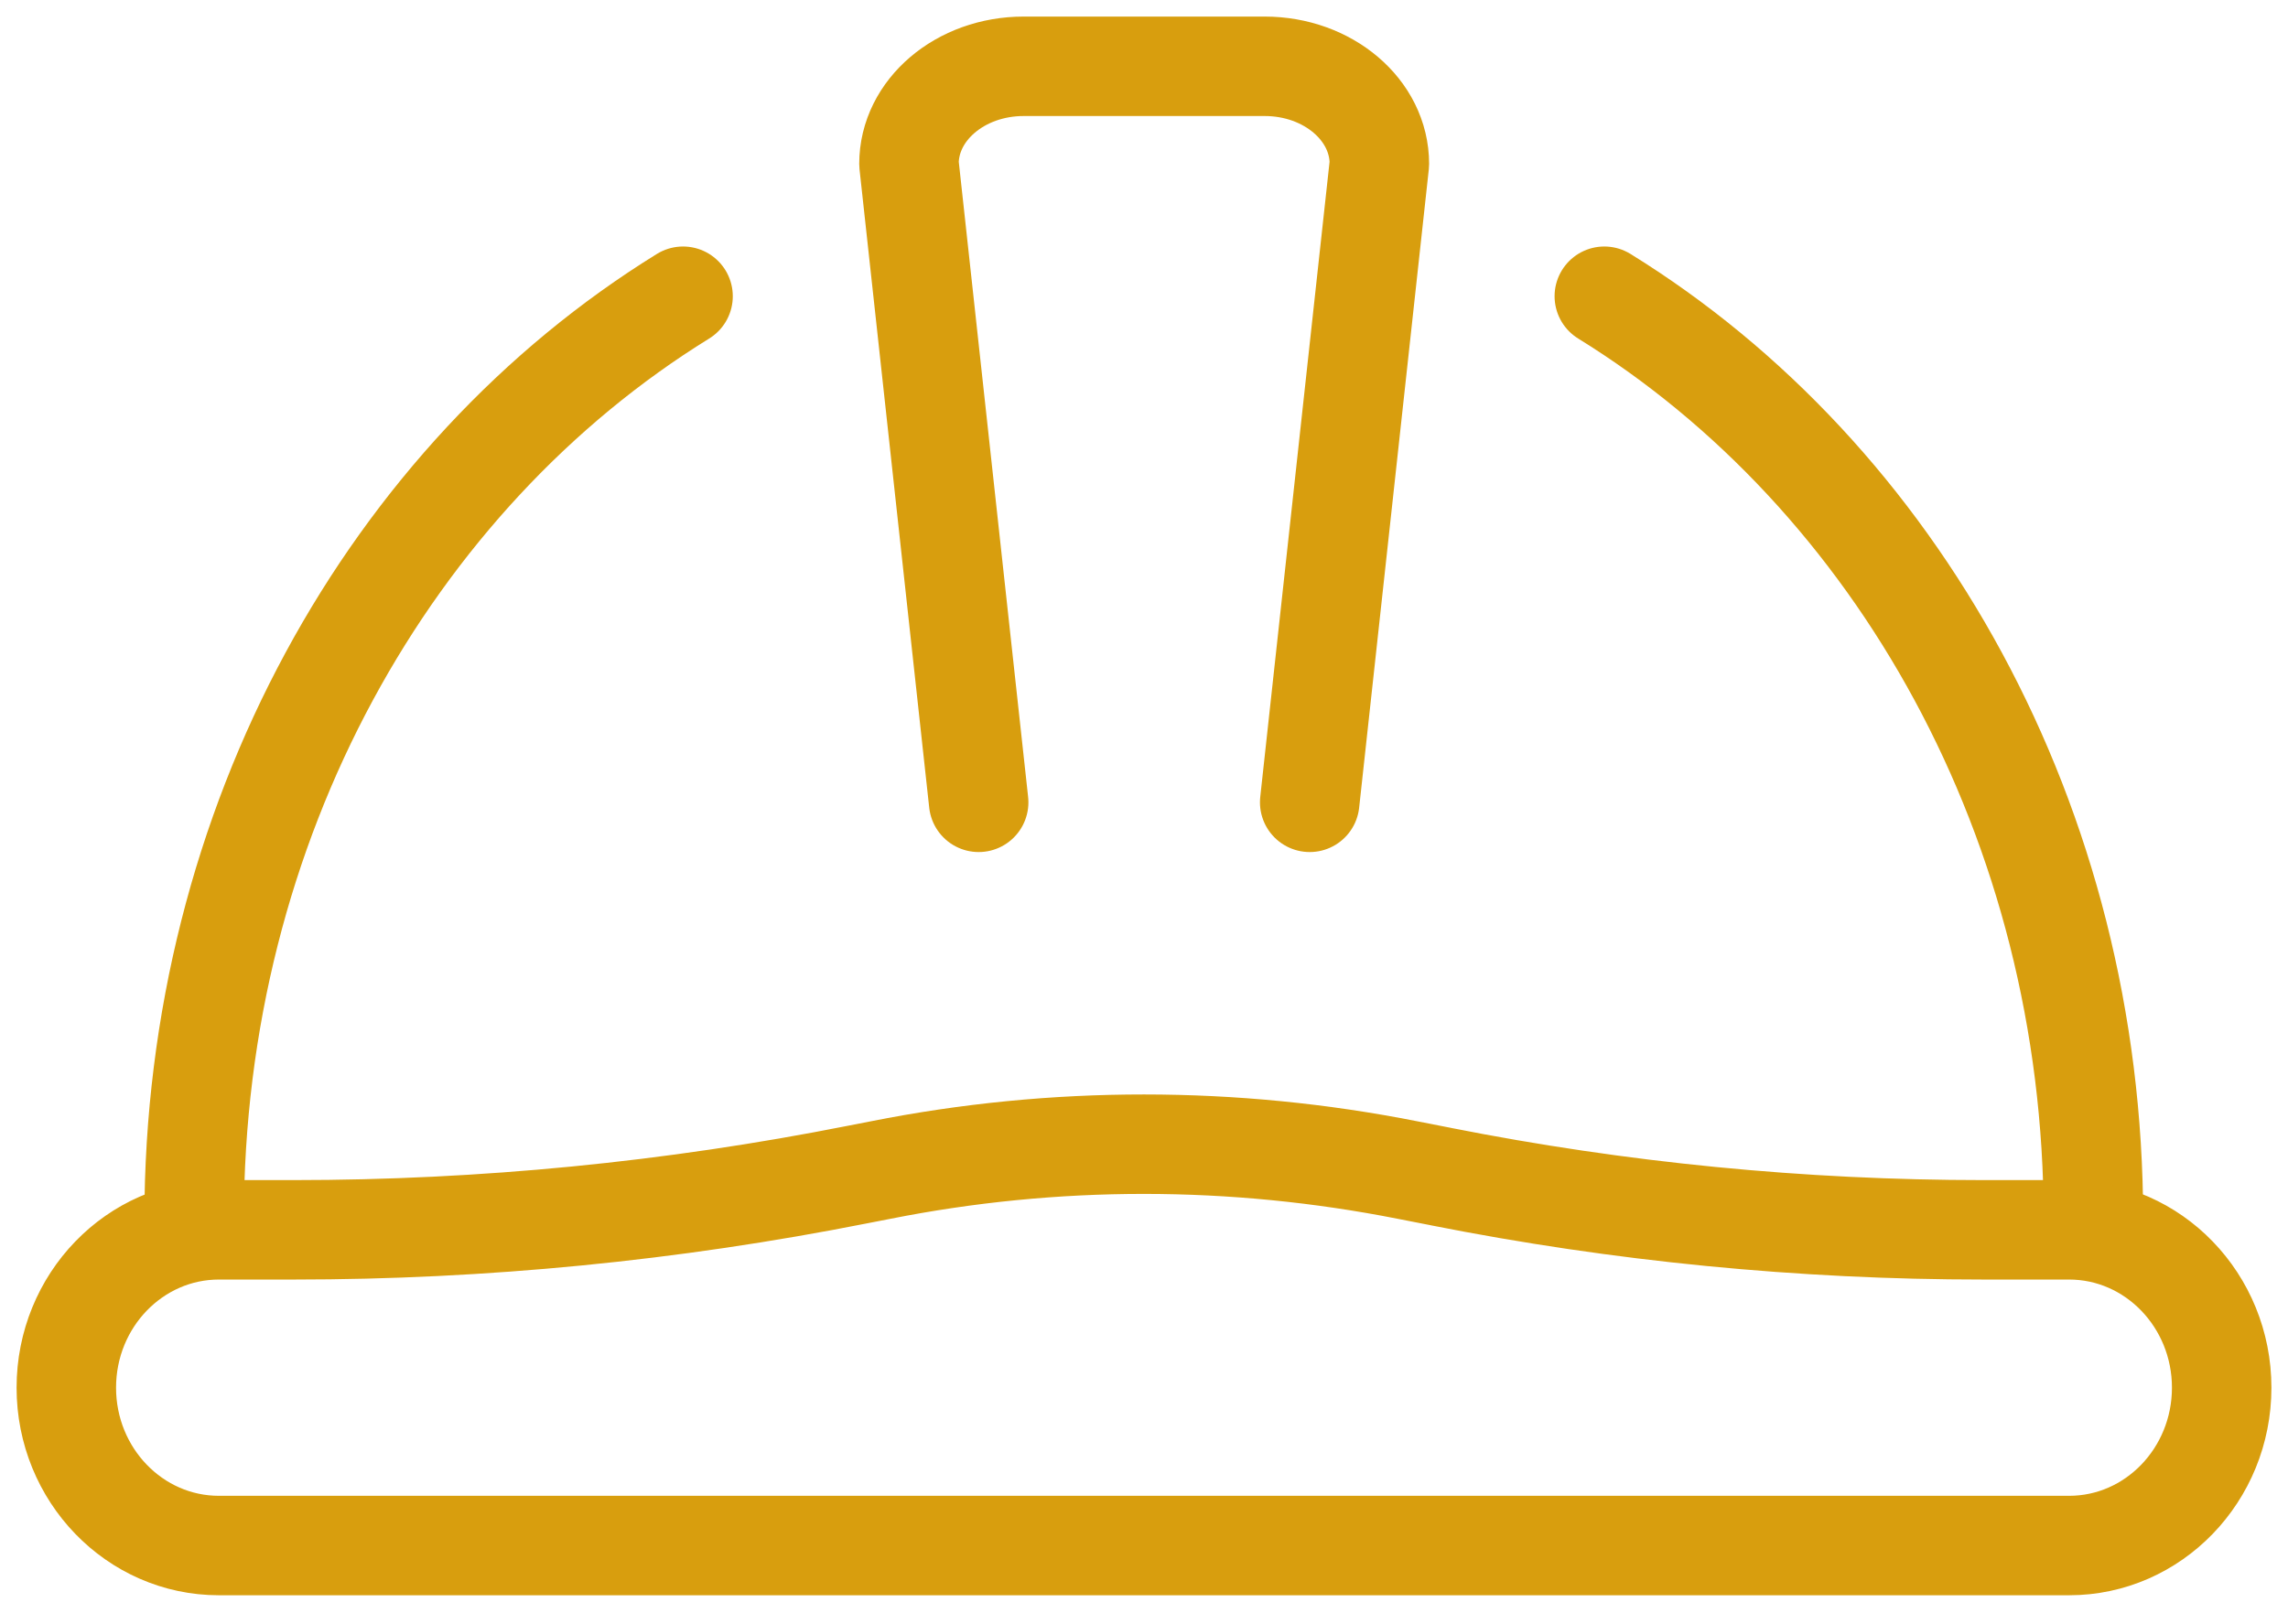
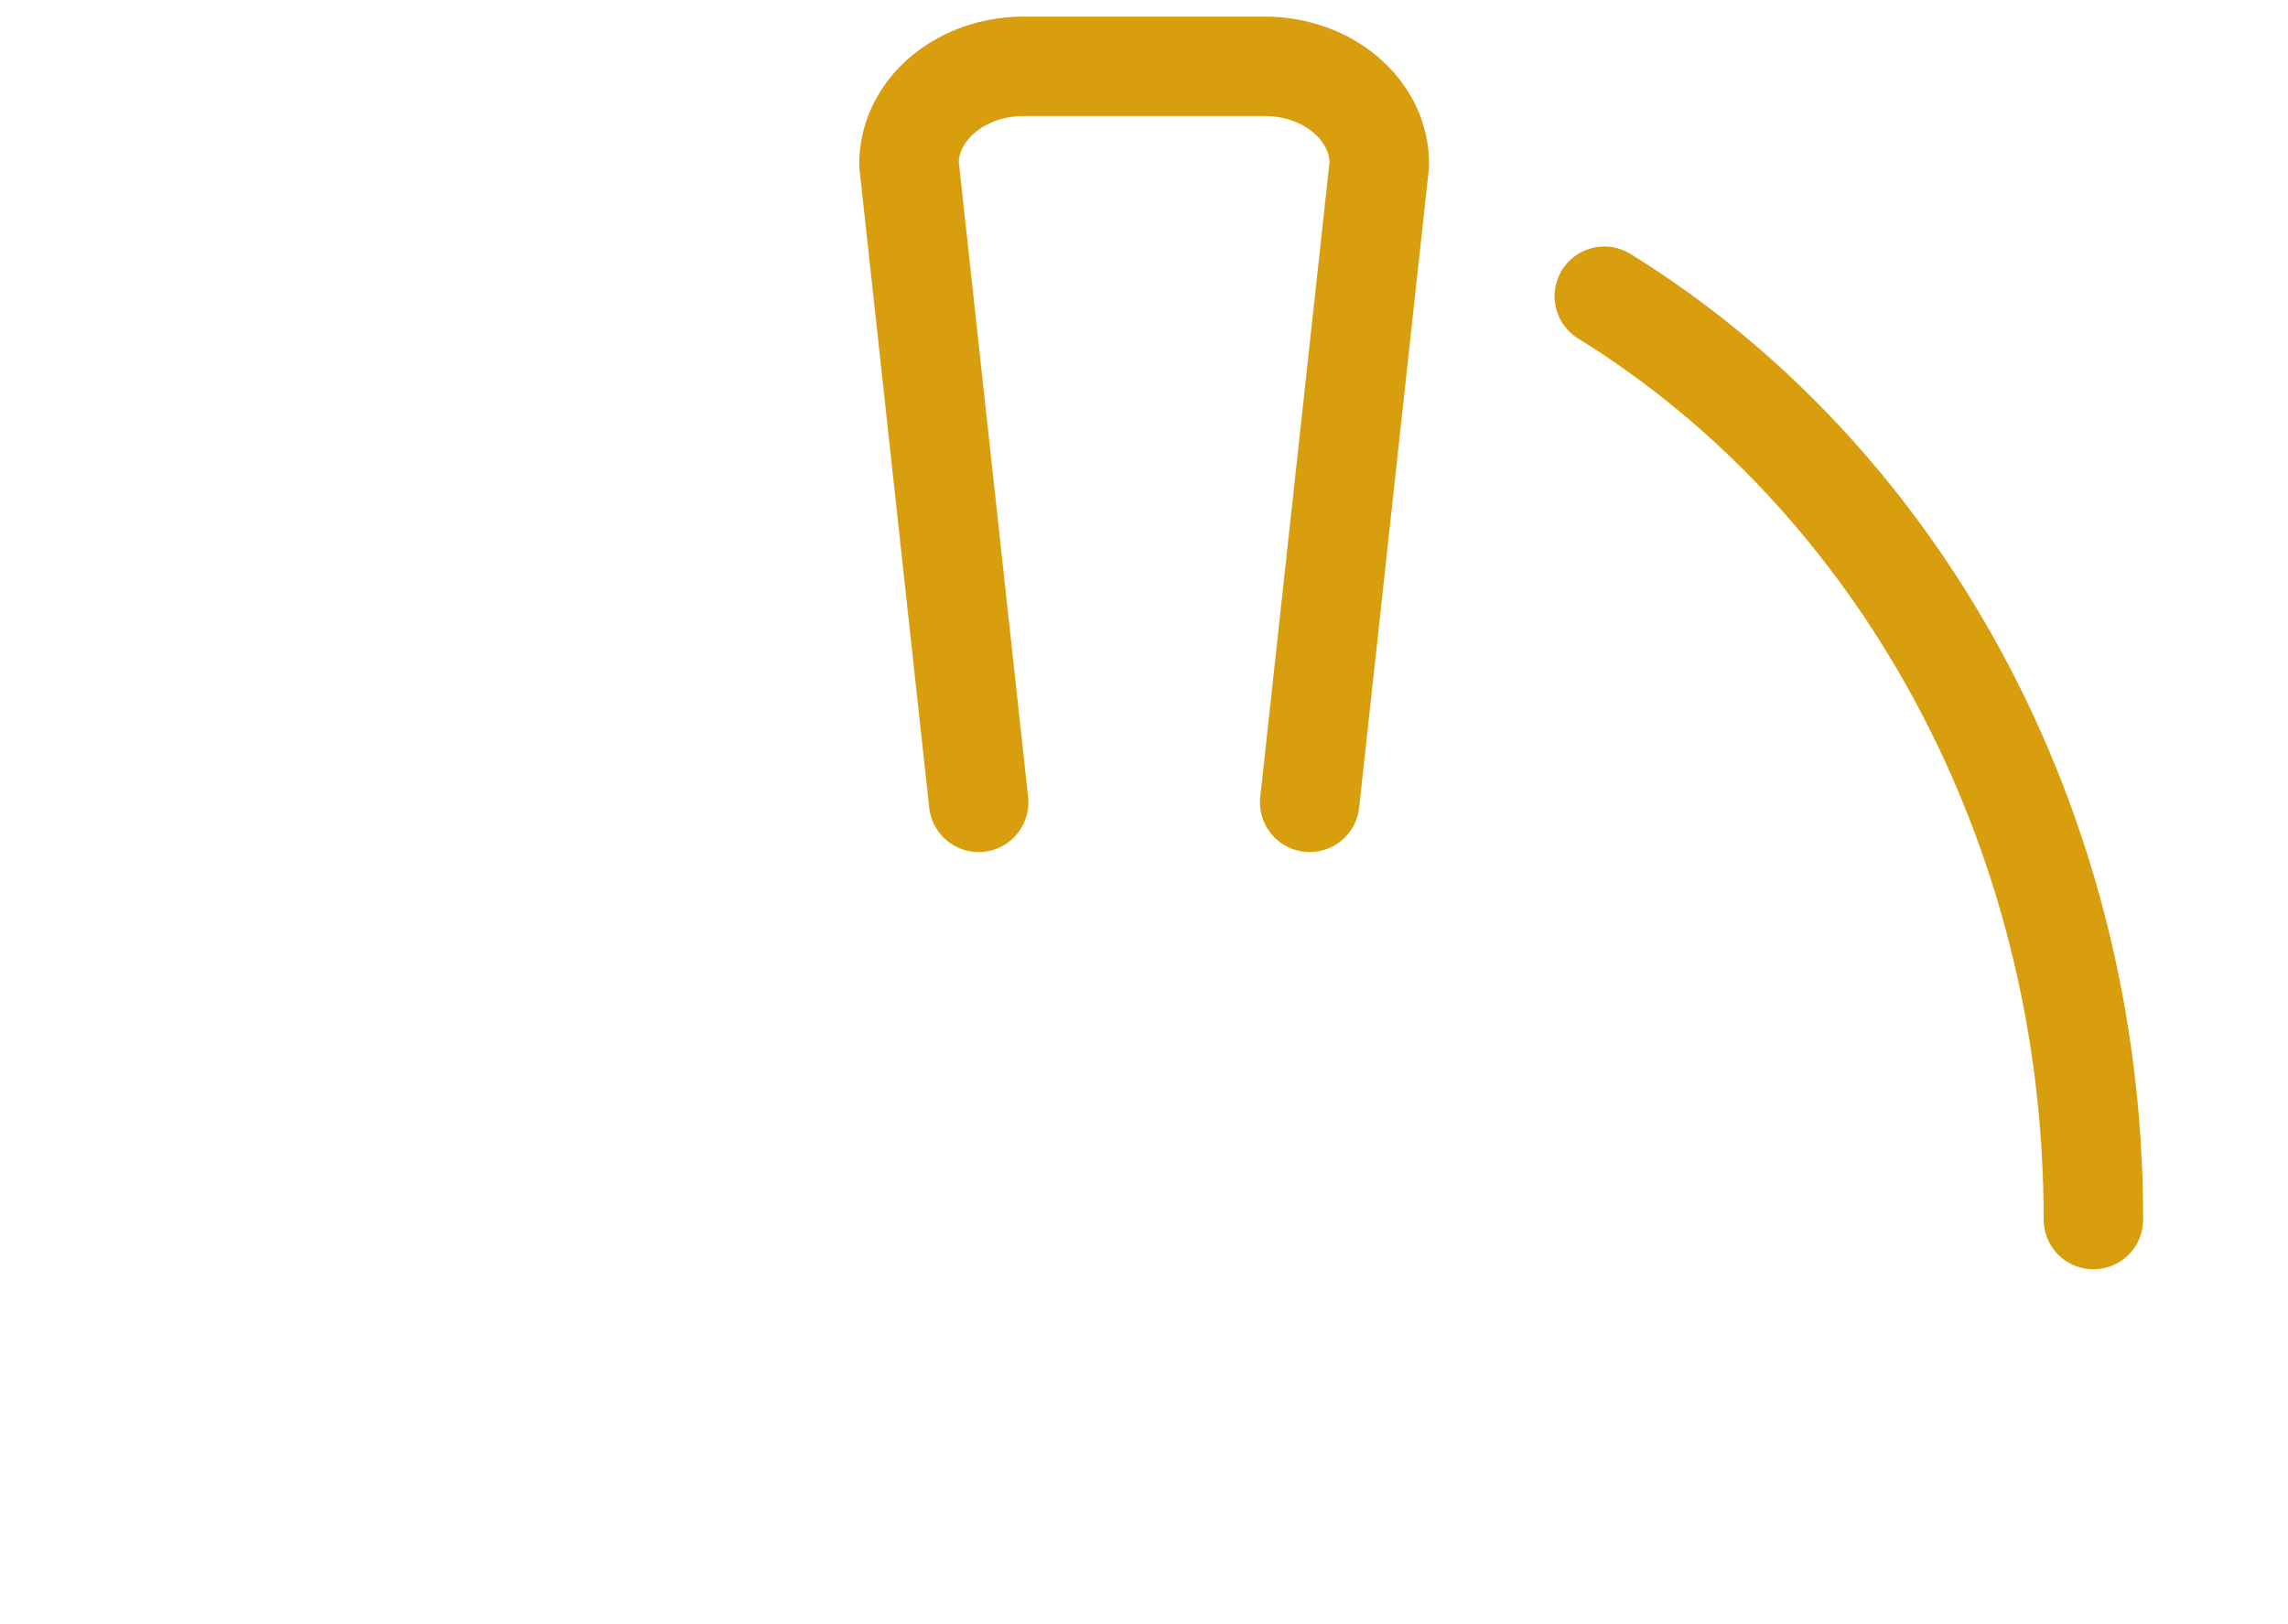
<svg xmlns="http://www.w3.org/2000/svg" width="69" height="49" viewBox="0 0 69 49" fill="none">
  <path d="M29.514 24.203L27.412 4.944C27.412 3.317 28.959 2 30.871 2H38.139C40.051 2 41.598 3.317 41.598 4.944L39.497 24.203" stroke="#D89E0E" stroke-width="3" stroke-linecap="round" stroke-linejoin="round" />
  <path d="M48.382 8.936C57.177 14.369 63.132 24.807 63.132 36.789" stroke="#D89E0E" stroke-width="3" stroke-linecap="round" stroke-linejoin="round" />
-   <path d="M20.599 8.936C11.803 14.369 5.854 24.807 5.854 36.783" stroke="#D89E0E" stroke-width="3" stroke-linecap="round" stroke-linejoin="round" />
-   <path d="M43.45 35.493C48.846 36.562 54.326 37.099 59.817 37.099H62.398C64.939 37.099 67 39.232 67 41.861C67 44.49 64.939 46.623 62.398 46.623H6.602C4.062 46.623 2 44.49 2 41.861C2 39.232 4.062 37.099 6.602 37.099H8.858C14.564 37.099 20.259 36.541 25.865 35.431L26.553 35.297C31.805 34.253 37.2 34.258 42.452 35.297L43.455 35.493H43.45Z" stroke="#D89E0E" stroke-width="3" stroke-linecap="round" stroke-linejoin="round" />
</svg>